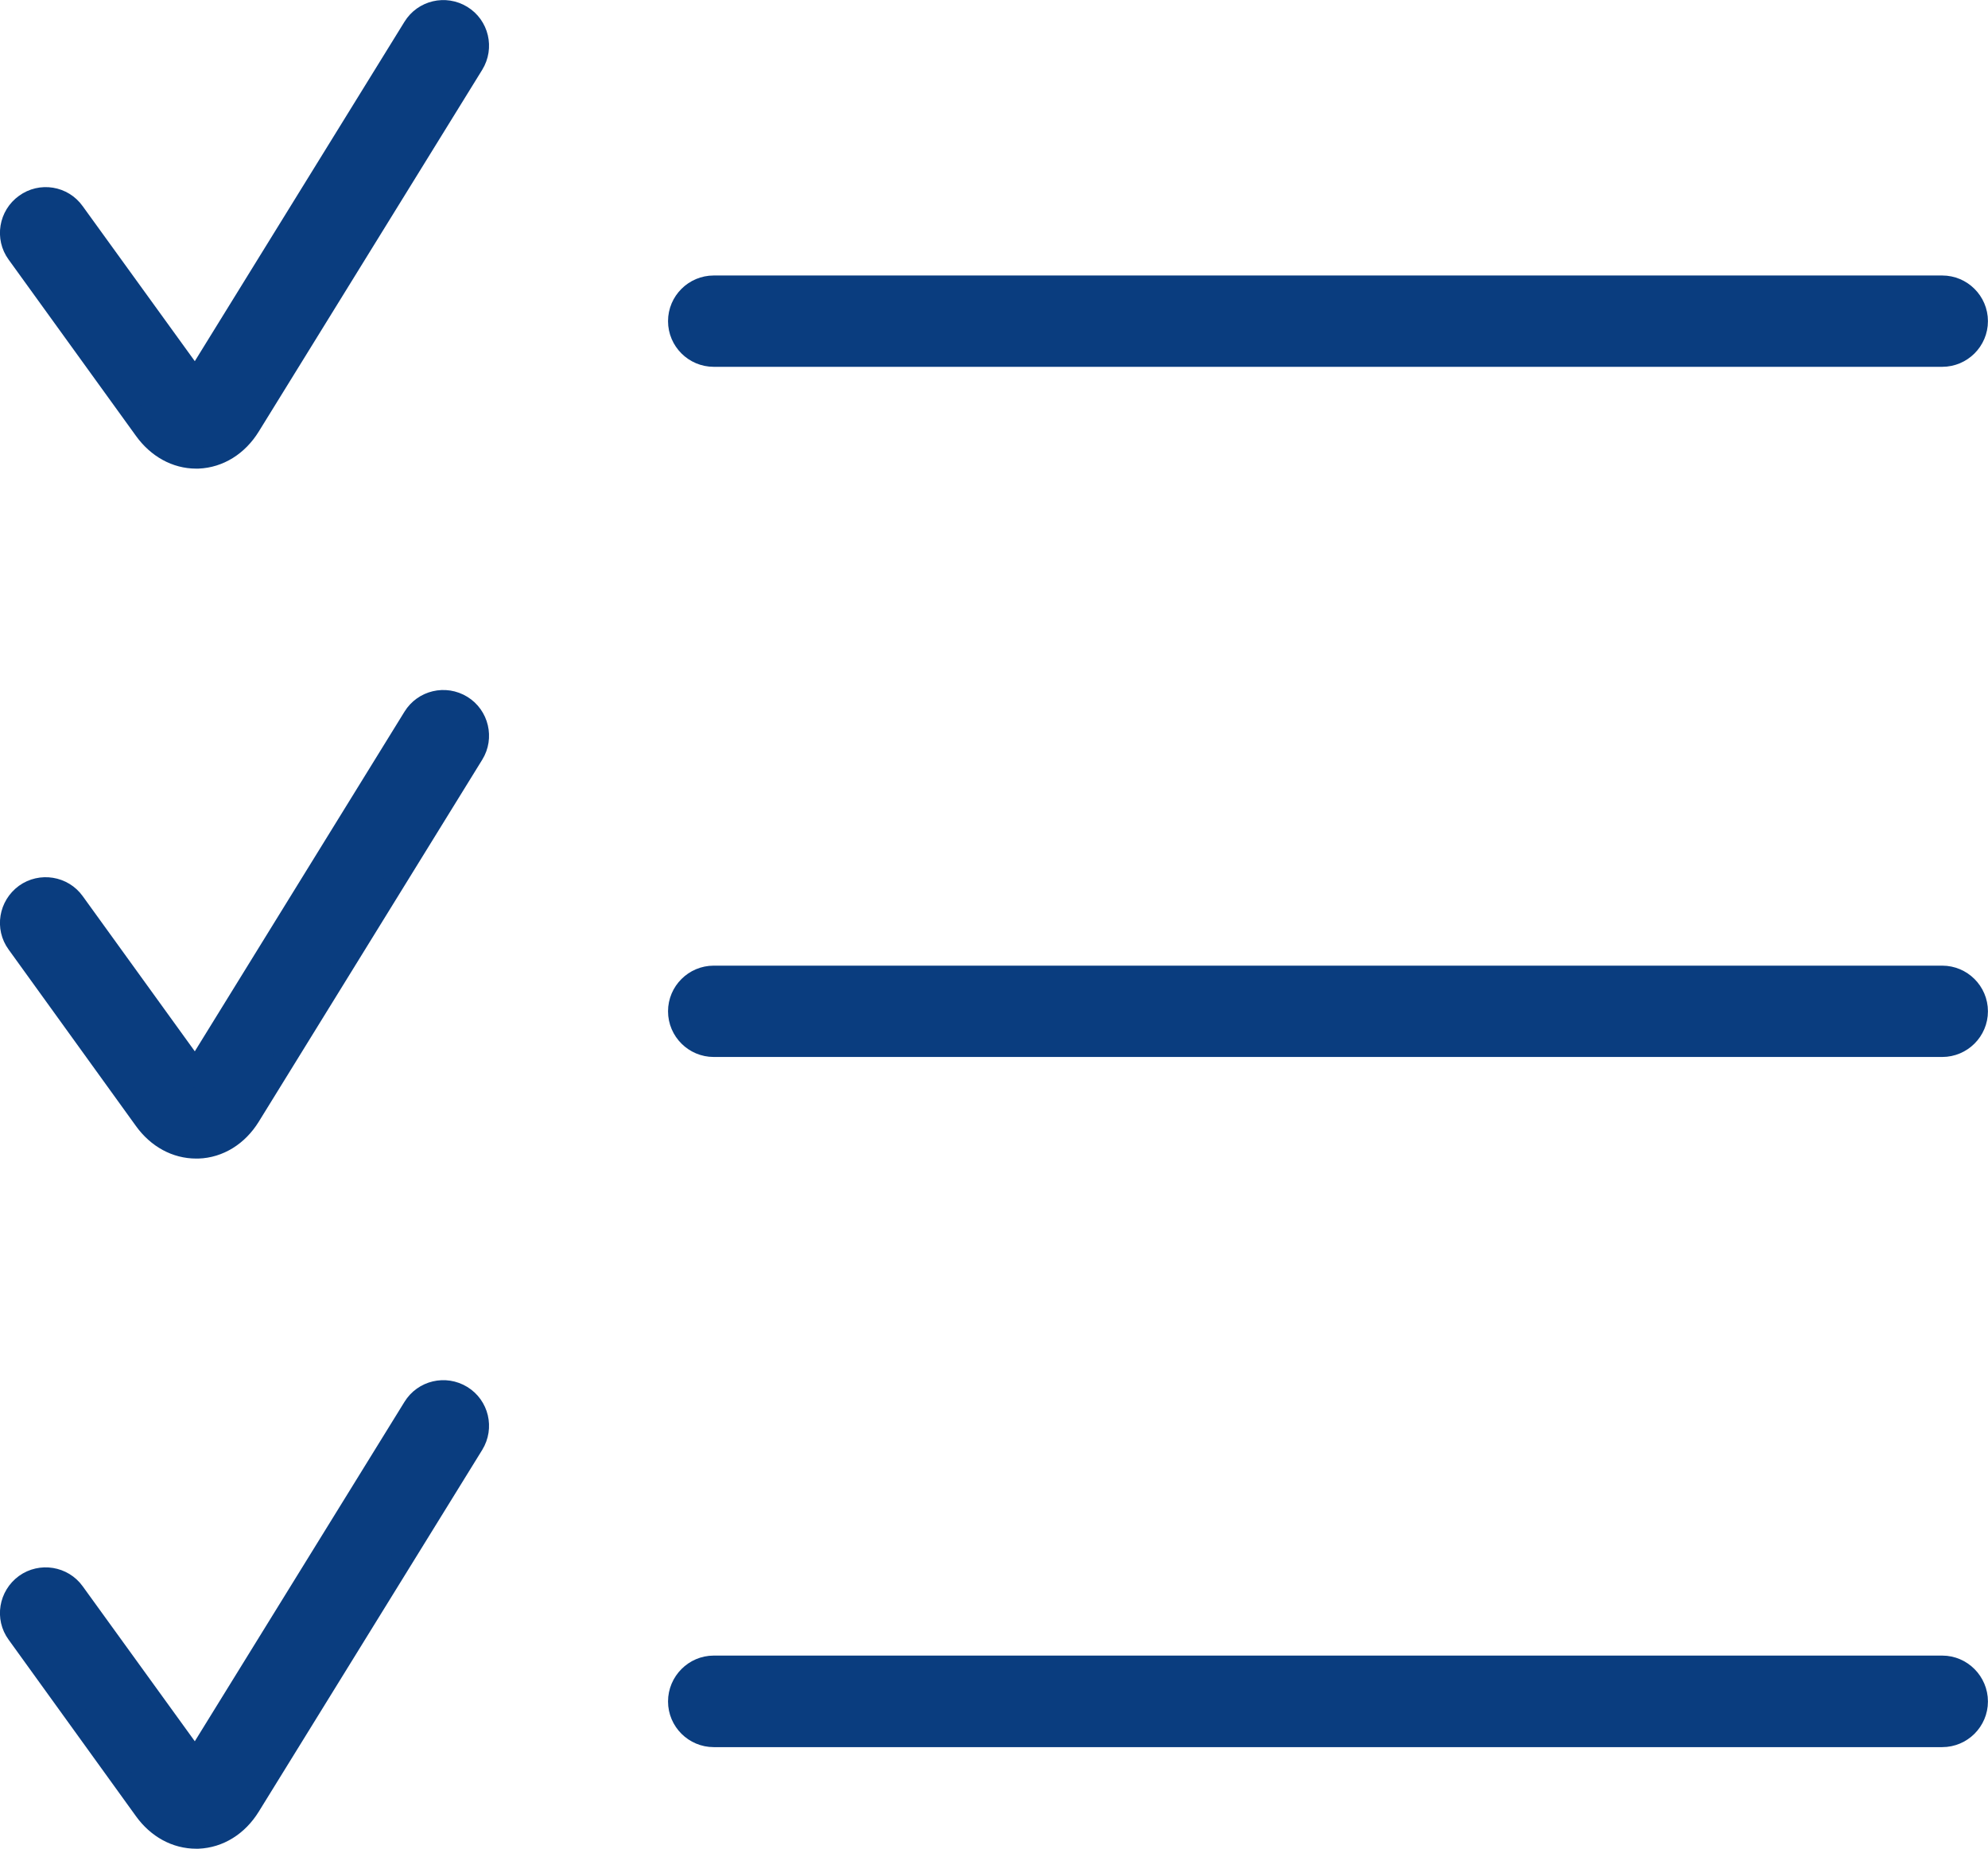
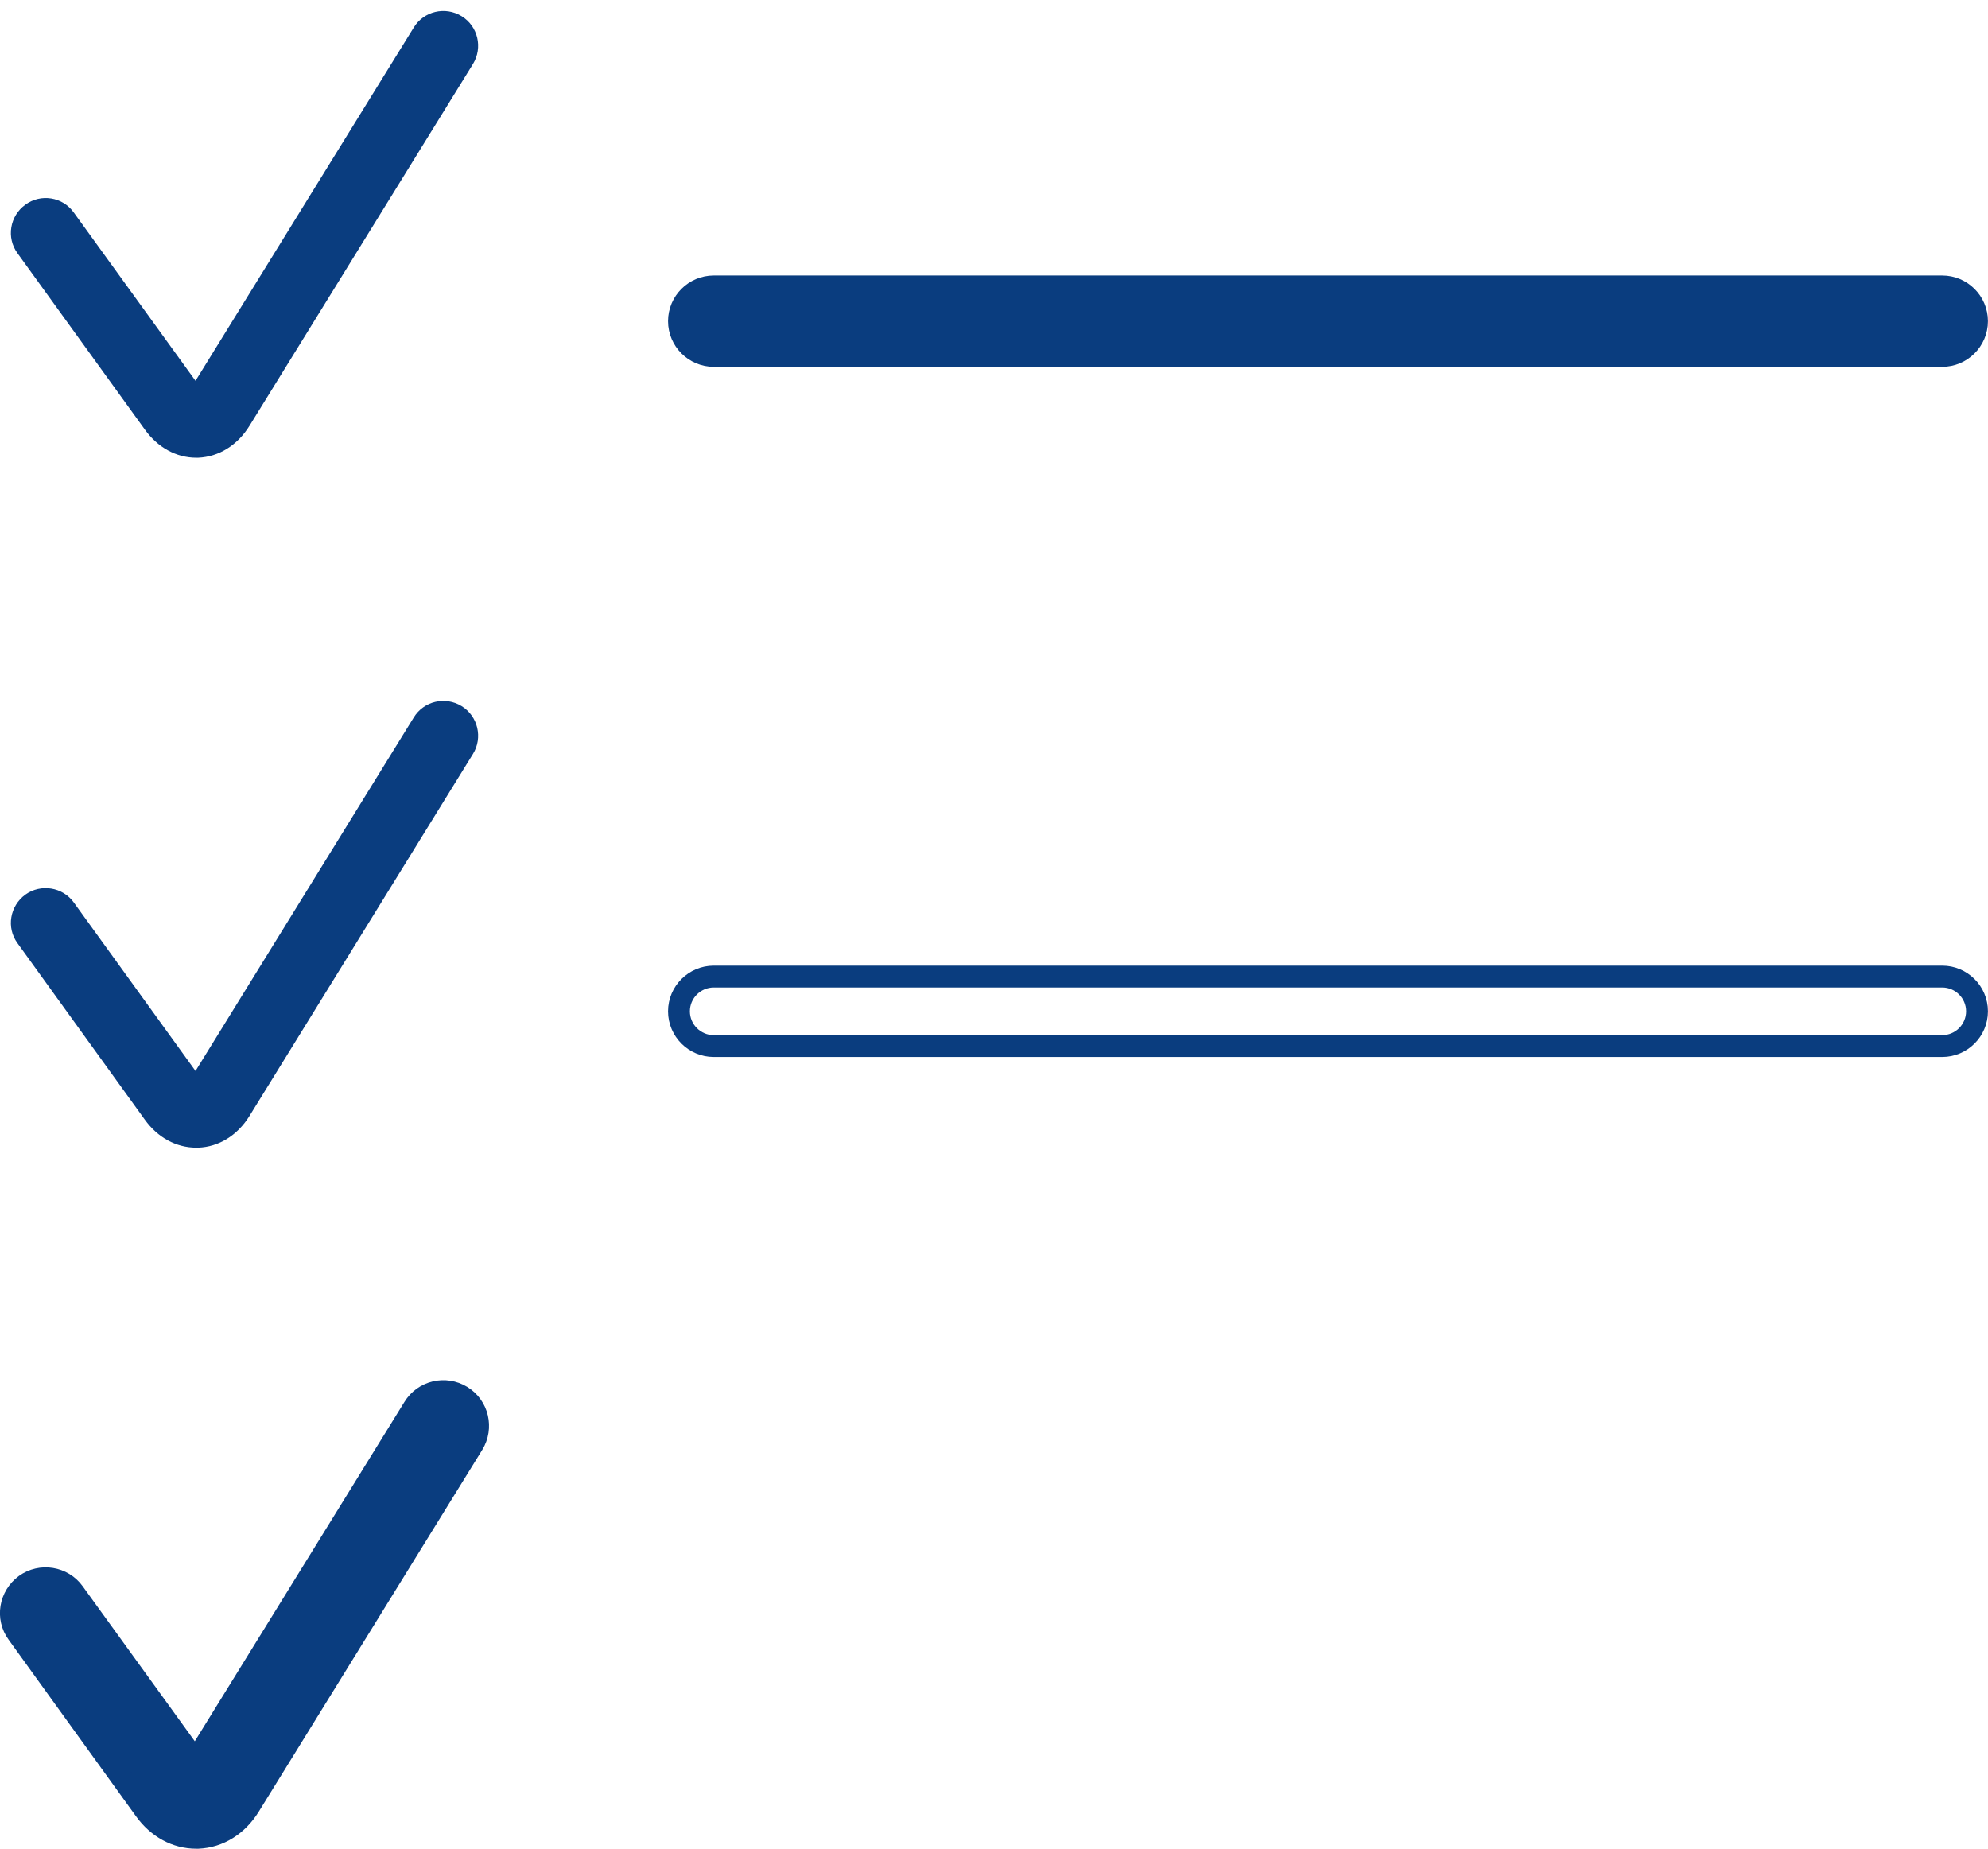
<svg xmlns="http://www.w3.org/2000/svg" width="91.003" height="84.623" viewBox="0 0 91.003 84.623" fill="none">
  <desc> Created with Pixso. </desc>
  <defs />
  <path id="Shape" d="M88.91 13.11L32.67 13.11C31.8 13.11 31.08 13.82 31.08 14.7C31.08 15.58 31.8 16.29 32.67 16.29L88.91 16.29C89.78 16.29 90.5 15.58 90.5 14.7C90.5 13.82 89.78 13.11 88.91 13.11Z" fill="#0A3D7F" fill-opacity="1" fill-rule="nonzero" />
  <path id="Shape" d="M32.67 13.11C31.8 13.11 31.08 13.82 31.08 14.7C31.08 15.58 31.8 16.29 32.67 16.29L88.91 16.29C89.78 16.29 90.5 15.58 90.5 14.7C90.5 13.82 89.78 13.11 88.91 13.11L32.67 13.11Z" stroke="#0A3D7F" stroke-opacity="1" stroke-width="1" />
  <path id="Shape" d="M1.16 9.37C0.45 9.88 0.28 10.88 0.8 11.59L6.63 19.66C7.22 20.48 8.07 20.95 8.98 20.95C9.01 20.95 9.04 20.95 9.07 20.95C10.02 20.91 10.87 20.38 11.42 19.49L21.65 2.93C22.11 2.18 21.88 1.2 21.13 0.74C20.38 0.28 19.4 0.51 18.94 1.26L8.95 17.43L3.38 9.73C2.87 9.01 1.87 8.85 1.16 9.37Z" fill="#0A3D7F" fill-opacity="1" fill-rule="nonzero" />
-   <path id="Shape" d="M0.8 11.59L6.63 19.66C7.22 20.48 8.07 20.95 8.98 20.95C9.01 20.95 9.04 20.95 9.07 20.95C10.02 20.91 10.87 20.38 11.42 19.49L21.65 2.93C22.11 2.18 21.88 1.2 21.13 0.74C20.38 0.28 19.4 0.51 18.94 1.26L8.95 17.43L3.38 9.73C2.87 9.01 1.87 8.85 1.16 9.37C0.45 9.88 0.28 10.88 0.8 11.59Z" stroke="#0A3D7F" stroke-opacity="1" stroke-width="1" />
-   <path id="Shape" d="M88.91 44.7L32.67 44.7C31.8 44.7 31.08 45.41 31.08 46.29C31.08 47.17 31.8 47.88 32.67 47.88L88.91 47.88C89.78 47.88 90.5 47.17 90.5 46.29C90.5 45.41 89.78 44.7 88.91 44.7Z" fill="#0A3D7F" fill-opacity="1" fill-rule="nonzero" />
-   <path id="Shape" d="M32.67 44.7C31.8 44.7 31.08 45.41 31.08 46.29C31.08 47.17 31.8 47.88 32.67 47.88L88.91 47.88C89.78 47.88 90.5 47.17 90.5 46.29C90.5 45.41 89.78 44.7 88.91 44.7L32.67 44.7Z" stroke="#0A3D7F" stroke-opacity="1" stroke-width="1" />
+   <path id="Shape" d="M32.67 44.7C31.8 44.7 31.08 45.41 31.08 46.29C31.08 47.17 31.8 47.88 32.67 47.88L88.91 47.88C89.78 47.88 90.5 47.17 90.5 46.29C90.5 45.41 89.78 44.7 88.91 44.7Z" stroke="#0A3D7F" stroke-opacity="1" stroke-width="1" />
  <path id="Shape" d="M0.8 43.17L6.63 51.25C7.22 52.07 8.07 52.53 8.98 52.53C9.01 52.53 9.04 52.53 9.07 52.53C10.01 52.5 10.87 51.97 11.42 51.08L21.65 34.51C22.11 33.77 21.88 32.78 21.13 32.32C20.38 31.86 19.4 32.09 18.94 32.84L8.95 49.02L3.38 41.31C2.87 40.6 1.87 40.44 1.16 40.95C0.45 41.47 0.28 42.46 0.8 43.17Z" fill="#0A3D7F" fill-opacity="1" fill-rule="nonzero" />
-   <path id="Shape" d="M6.63 51.25C7.22 52.07 8.07 52.53 8.98 52.53C9.01 52.53 9.04 52.53 9.07 52.53C10.01 52.5 10.87 51.97 11.42 51.08L21.65 34.51C22.11 33.77 21.88 32.78 21.13 32.32C20.38 31.86 19.4 32.09 18.94 32.84L8.95 49.02L3.38 41.31C2.87 40.6 1.87 40.44 1.16 40.95C0.45 41.47 0.28 42.46 0.8 43.17L6.63 51.25Z" stroke="#0A3D7F" stroke-opacity="1" stroke-width="1" />
-   <path id="Shape" d="M88.91 76.28L32.67 76.28C31.8 76.28 31.08 77 31.08 77.88C31.08 78.76 31.8 79.47 32.67 79.47L88.91 79.47C89.78 79.47 90.5 78.76 90.5 77.88C90.5 77 89.78 76.28 88.91 76.28Z" fill="#0A3D7F" fill-opacity="1" fill-rule="nonzero" />
-   <path id="Shape" d="M32.67 76.28C31.8 76.28 31.08 77 31.08 77.88C31.08 78.76 31.8 79.47 32.67 79.47L88.91 79.47C89.78 79.47 90.5 78.76 90.5 77.88C90.5 77 89.78 76.28 88.91 76.28L32.67 76.28Z" stroke="#0A3D7F" stroke-opacity="1" stroke-width="1" />
  <path id="Shape" d="M0.8 74.76L6.63 82.84C7.22 83.66 8.07 84.12 8.98 84.12C9.01 84.12 9.04 84.12 9.07 84.12C10.02 84.08 10.87 83.55 11.42 82.66L21.65 66.1C22.11 65.35 21.88 64.37 21.13 63.91C20.38 63.45 19.4 63.68 18.94 64.43L8.95 80.6L3.38 72.9C2.87 72.19 1.87 72.03 1.16 72.54C0.45 73.06 0.28 74.05 0.8 74.76Z" fill="#0A3D7F" fill-opacity="1" fill-rule="nonzero" />
  <path id="Shape" d="M6.63 82.84C7.22 83.66 8.07 84.12 8.98 84.12C9.01 84.12 9.04 84.12 9.07 84.12C10.02 84.08 10.87 83.55 11.42 82.66L21.65 66.1C22.11 65.35 21.88 64.37 21.13 63.91C20.38 63.45 19.4 63.68 18.94 64.43L8.95 80.6L3.38 72.9C2.87 72.19 1.87 72.03 1.16 72.54C0.45 73.06 0.28 74.05 0.8 74.76L6.63 82.84Z" stroke="#0A3D7F" stroke-opacity="1" stroke-width="1" />
</svg>